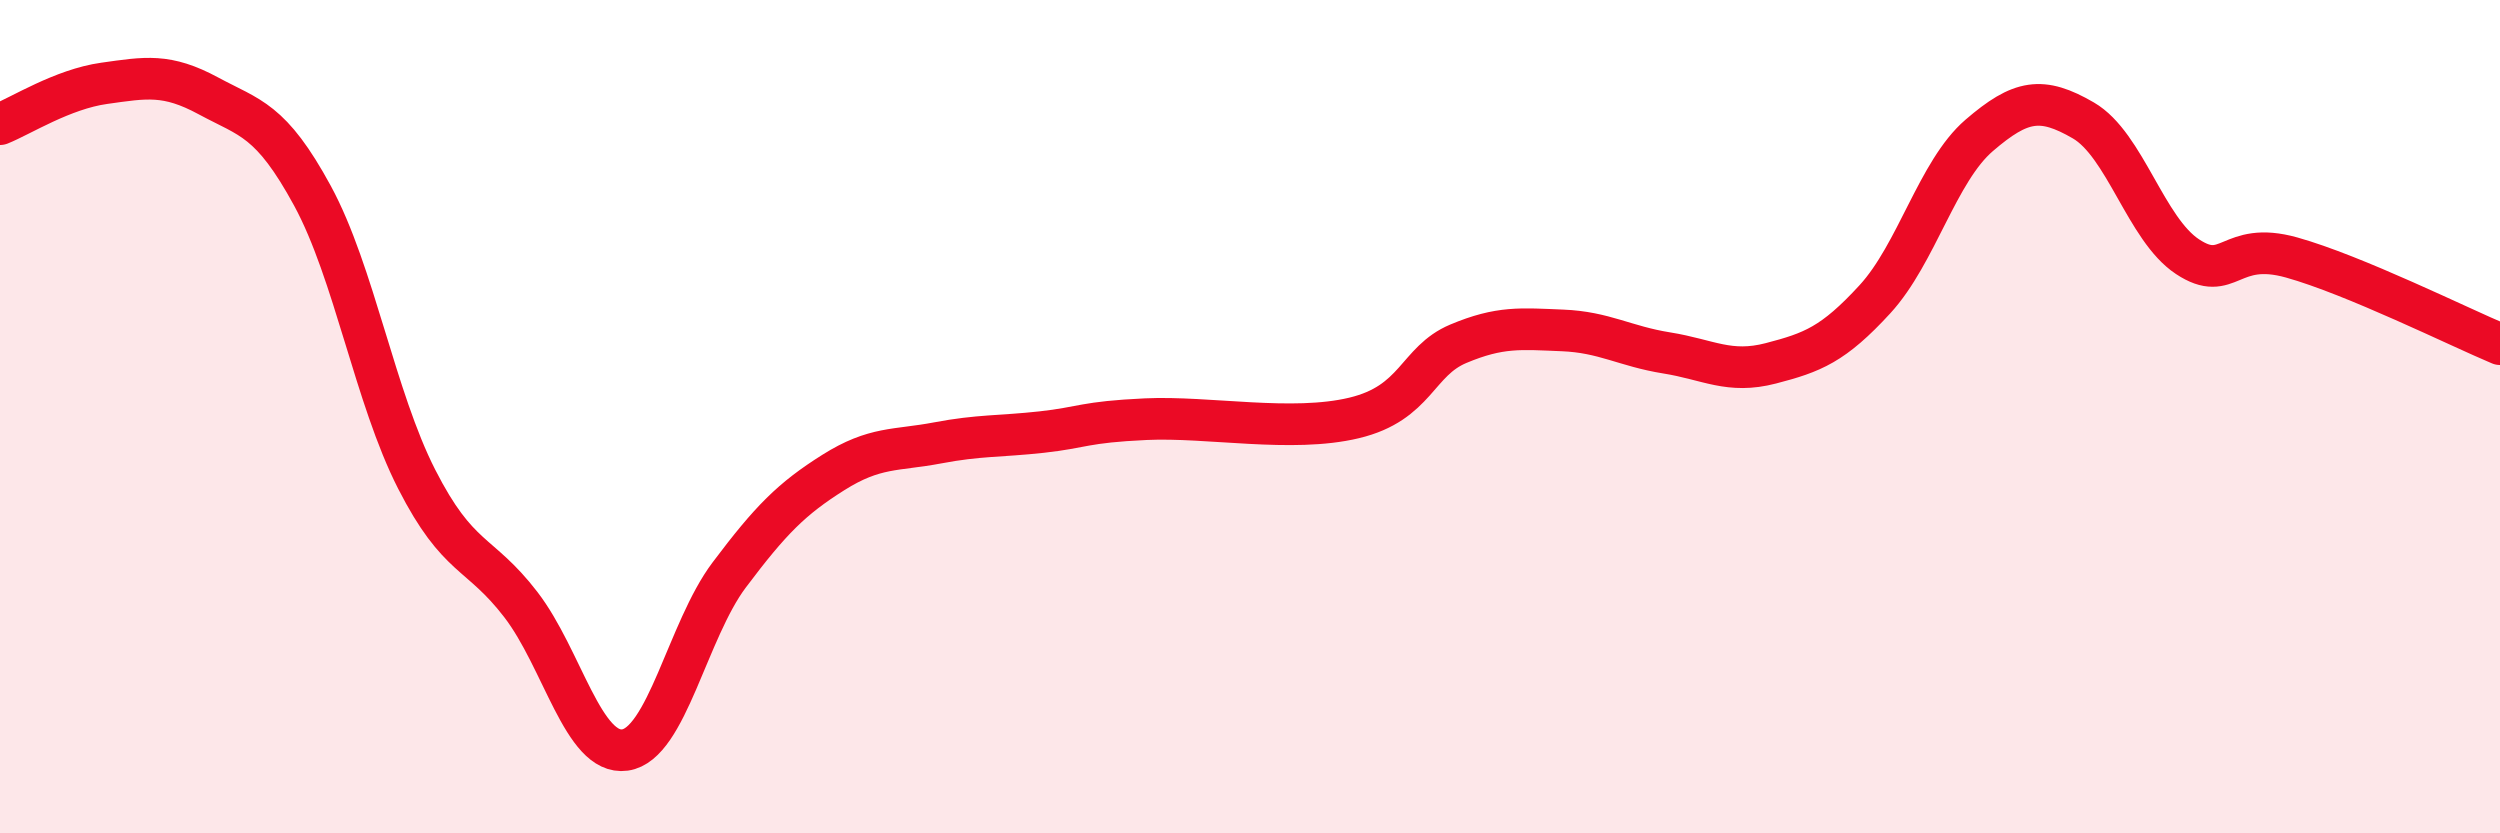
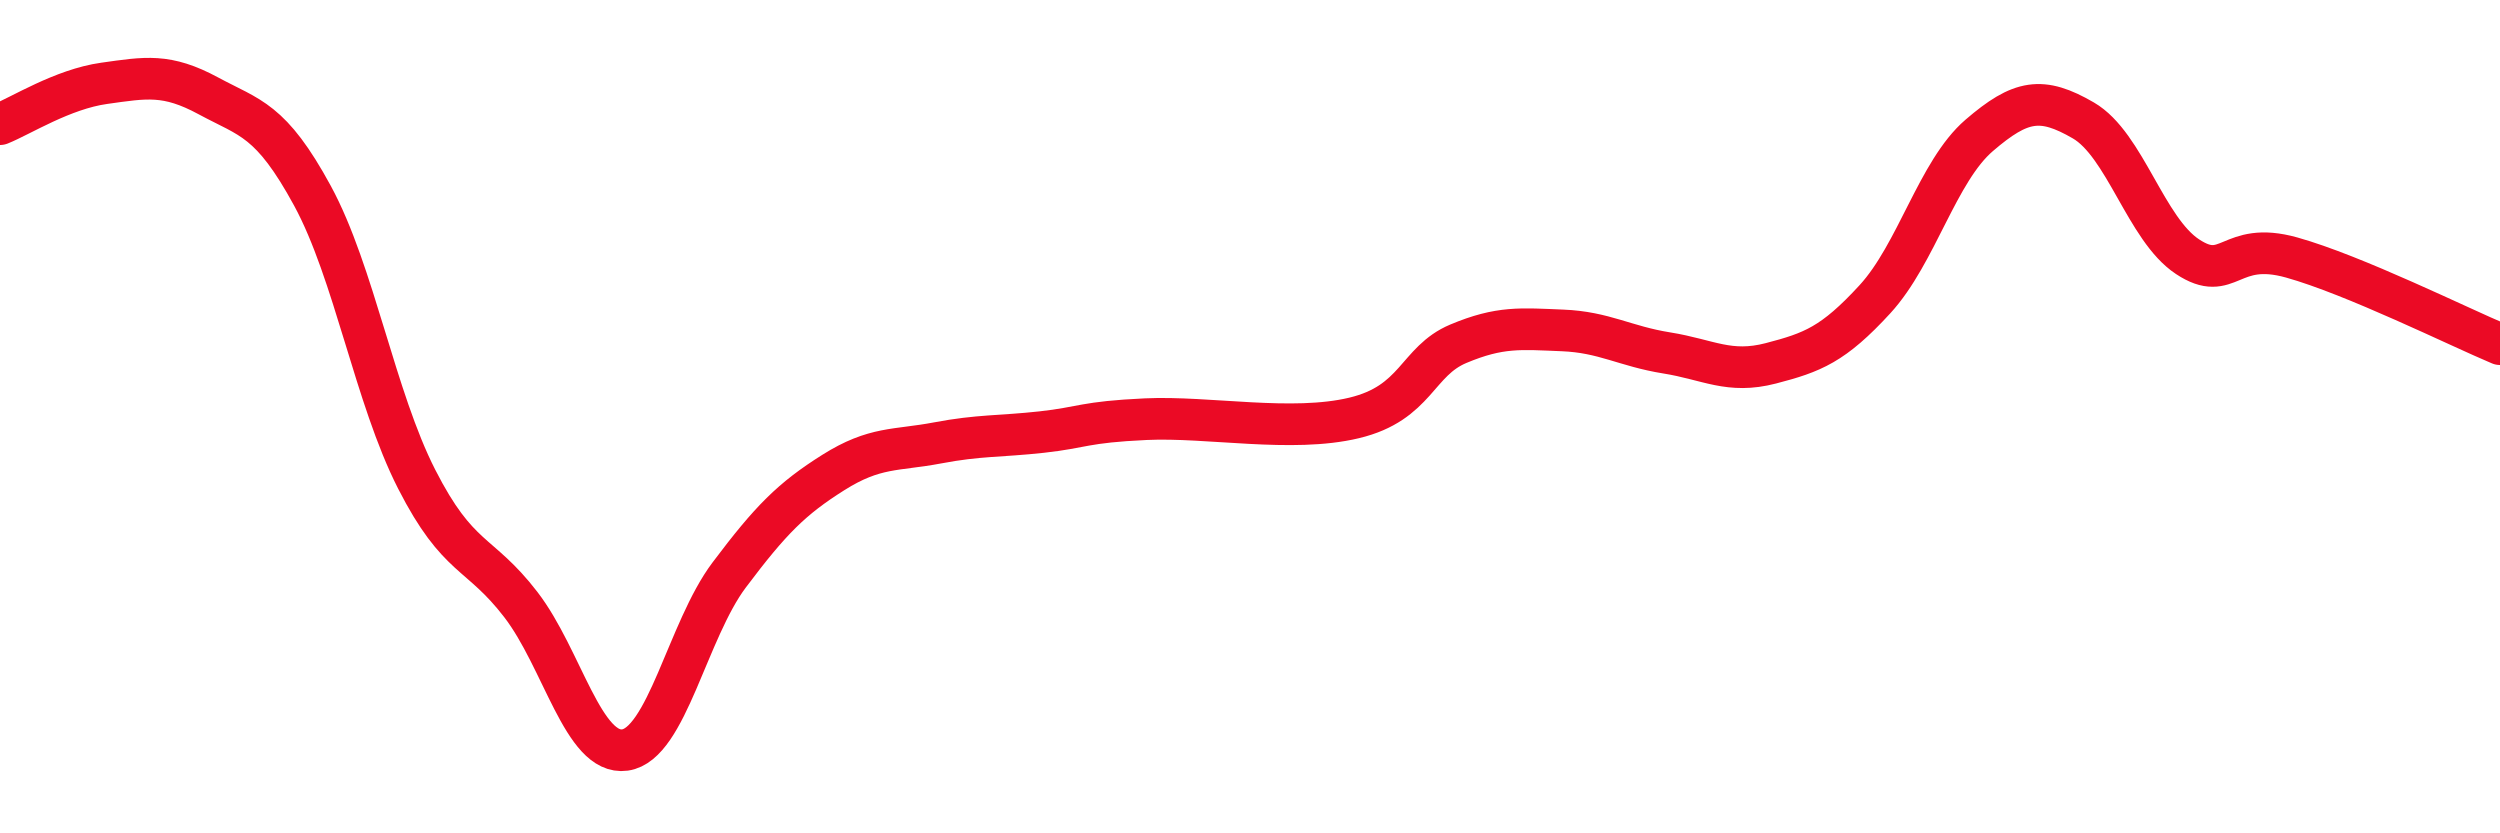
<svg xmlns="http://www.w3.org/2000/svg" width="60" height="20" viewBox="0 0 60 20">
-   <path d="M 0,2.98 C 0.5,2.78 1.5,2.14 2.5,2 C 3.5,1.86 4,1.76 5,2.3 C 6,2.84 6.5,2.86 7.5,4.7 C 8.5,6.54 9,9.54 10,11.5 C 11,13.46 11.5,13.21 12.5,14.51 C 13.5,15.81 14,18.14 15,18 C 16,17.86 16.5,15.13 17.5,13.8 C 18.5,12.47 19,11.97 20,11.34 C 21,10.71 21.5,10.82 22.5,10.63 C 23.5,10.44 24,10.48 25,10.37 C 26,10.26 26,10.13 27.5,10.06 C 29,9.99 31,10.39 32.5,10.03 C 34,9.67 34,8.67 35,8.25 C 36,7.83 36.5,7.89 37.5,7.93 C 38.5,7.97 39,8.31 40,8.47 C 41,8.63 41.5,8.98 42.5,8.72 C 43.5,8.46 44,8.27 45,7.18 C 46,6.09 46.5,4.11 47.5,3.25 C 48.5,2.39 49,2.31 50,2.89 C 51,3.47 51.5,5.5 52.5,6.16 C 53.5,6.82 53.5,5.76 55,6.18 C 56.5,6.6 59,7.84 60,8.26L60 20L0 20Z" fill="#EB0A25" opacity="0.1" stroke-linecap="round" stroke-linejoin="round" />
  <path d="M 0,2.98 C 0.5,2.78 1.5,2.14 2.5,2 C 3.5,1.86 4,1.76 5,2.3 C 6,2.84 6.5,2.86 7.5,4.7 C 8.5,6.54 9,9.54 10,11.5 C 11,13.46 11.5,13.21 12.5,14.51 C 13.5,15.81 14,18.14 15,18 C 16,17.86 16.5,15.13 17.5,13.8 C 18.5,12.47 19,11.97 20,11.34 C 21,10.71 21.5,10.82 22.5,10.63 C 23.5,10.44 24,10.48 25,10.37 C 26,10.26 26,10.13 27.5,10.06 C 29,9.99 31,10.39 32.5,10.03 C 34,9.67 34,8.67 35,8.25 C 36,7.83 36.5,7.89 37.5,7.93 C 38.5,7.97 39,8.31 40,8.47 C 41,8.63 41.5,8.98 42.5,8.72 C 43.5,8.46 44,8.27 45,7.18 C 46,6.09 46.5,4.11 47.5,3.25 C 48.5,2.39 49,2.31 50,2.89 C 51,3.47 51.5,5.5 52.5,6.16 C 53.5,6.82 53.5,5.76 55,6.18 C 56.5,6.6 59,7.84 60,8.26" stroke="#EB0A25" stroke-width="1" fill="none" stroke-linecap="round" stroke-linejoin="round" />
</svg>